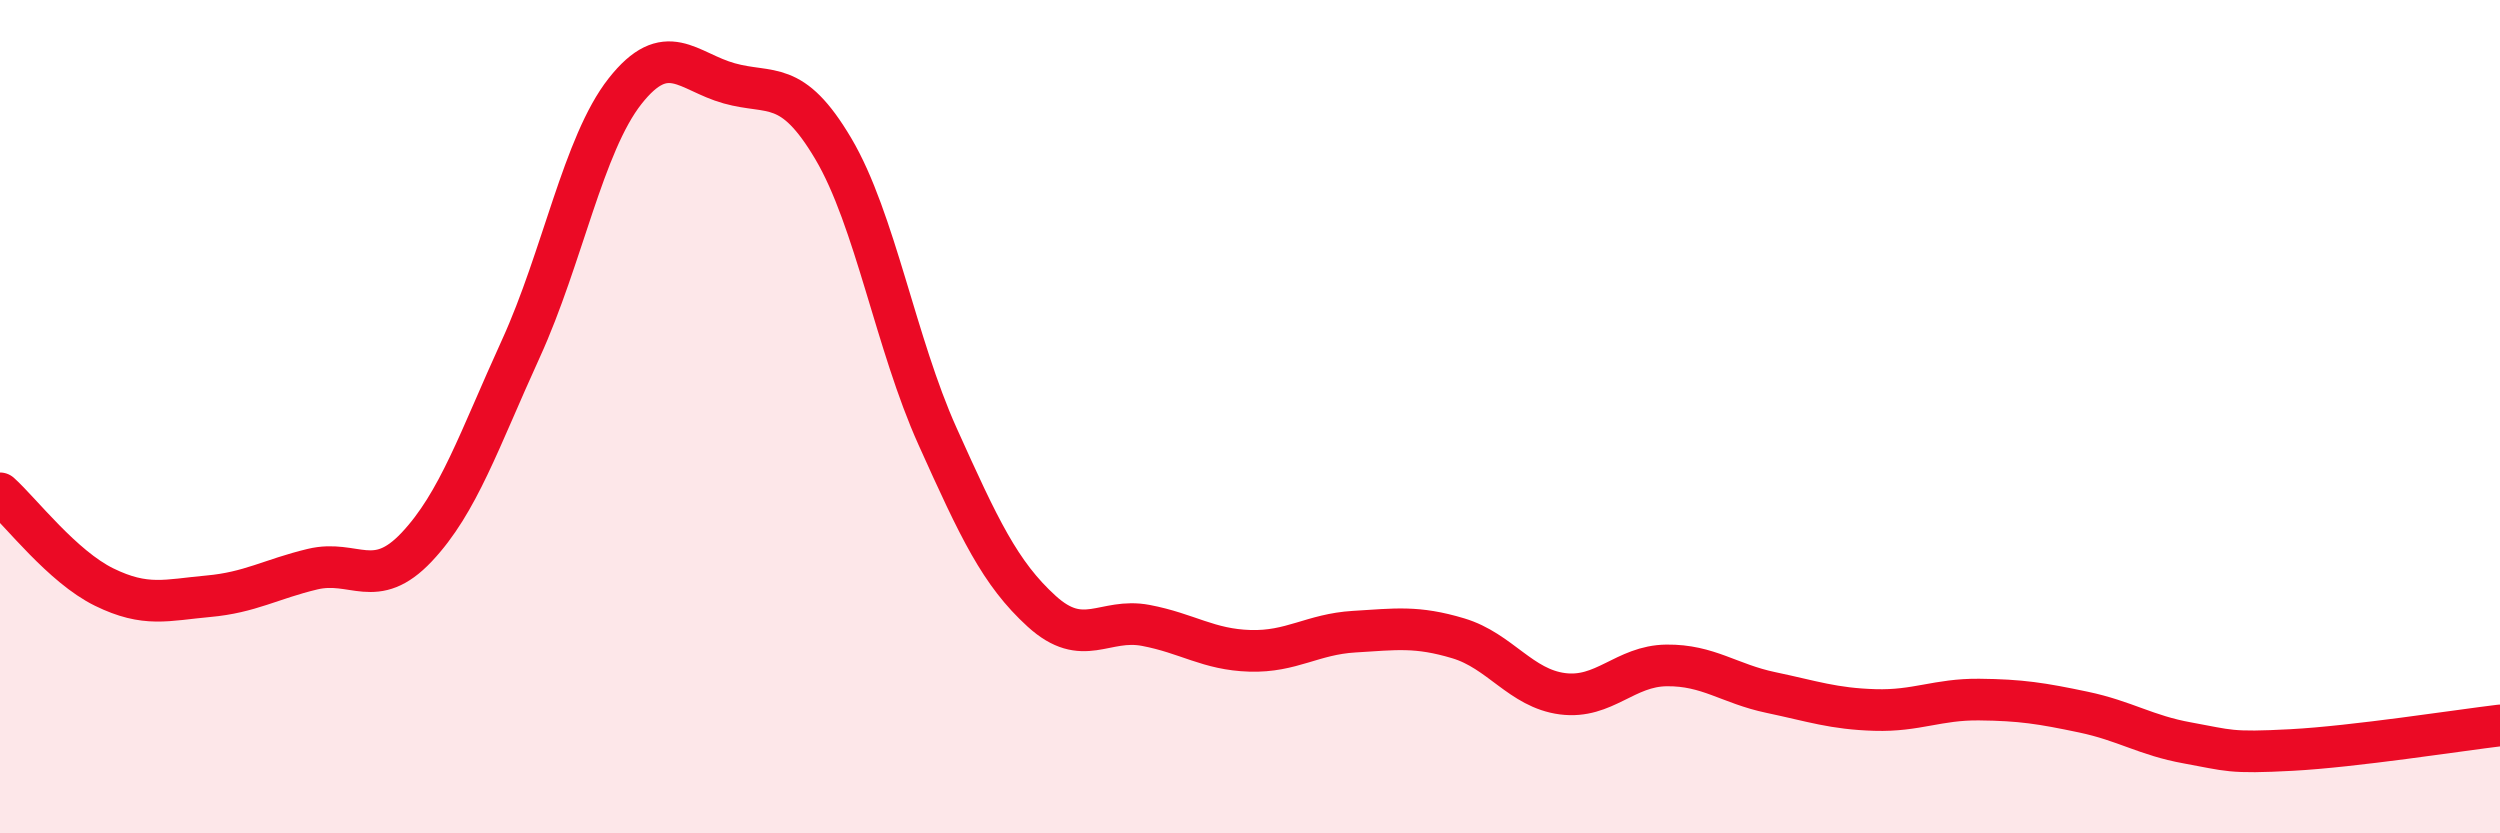
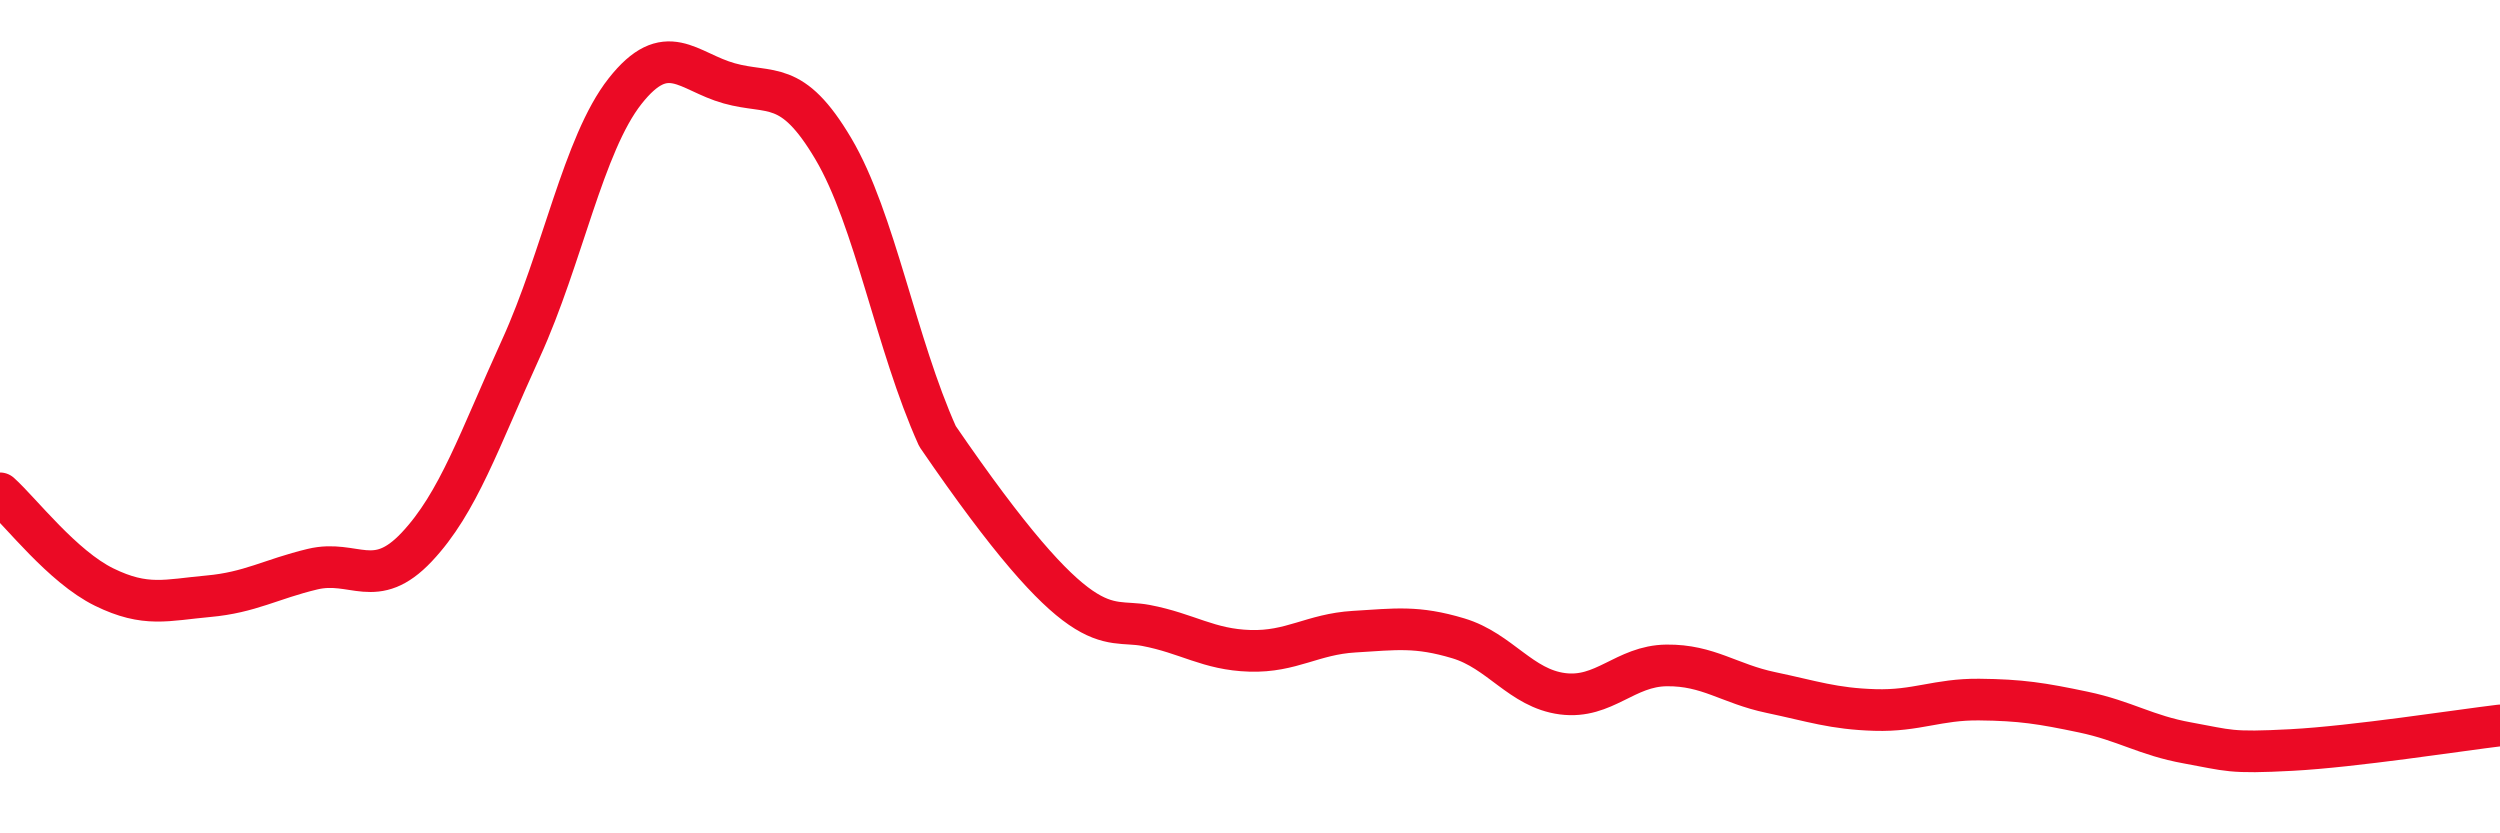
<svg xmlns="http://www.w3.org/2000/svg" width="60" height="20" viewBox="0 0 60 20">
-   <path d="M 0,11.84 C 0.5,12.29 1.5,13.6 2.5,14.09 C 3.5,14.58 4,14.4 5,14.31 C 6,14.22 6.5,13.9 7.5,13.66 C 8.5,13.42 9,14.19 10,13.13 C 11,12.07 11.5,10.56 12.5,8.37 C 13.5,6.18 14,3.46 15,2.19 C 16,0.92 16.5,1.72 17.5,2 C 18.5,2.28 19,1.88 20,3.57 C 21,5.26 21.5,8.25 22.5,10.47 C 23.5,12.69 24,13.76 25,14.67 C 26,15.58 26.5,14.82 27.5,15.01 C 28.5,15.2 29,15.59 30,15.62 C 31,15.65 31.5,15.22 32.5,15.16 C 33.5,15.1 34,15.02 35,15.32 C 36,15.62 36.5,16.52 37.5,16.65 C 38.5,16.78 39,15.98 40,15.97 C 41,15.96 41.5,16.41 42.5,16.62 C 43.5,16.83 44,17.01 45,17.04 C 46,17.07 46.5,16.78 47.5,16.79 C 48.5,16.8 49,16.88 50,17.09 C 51,17.3 51.5,17.65 52.5,17.83 C 53.5,18.01 53.5,18.08 55,18 C 56.5,17.92 59,17.53 60,17.41L60 20L0 20Z" fill="#EB0A25" opacity="0.1" stroke-linecap="round" stroke-linejoin="round" />
-   <path d="M 0,11.84 C 0.5,12.29 1.5,13.6 2.5,14.09 C 3.5,14.58 4,14.4 5,14.31 C 6,14.22 6.5,13.9 7.5,13.66 C 8.5,13.42 9,14.19 10,13.13 C 11,12.07 11.5,10.56 12.5,8.37 C 13.5,6.18 14,3.46 15,2.19 C 16,0.92 16.5,1.72 17.5,2 C 18.5,2.28 19,1.88 20,3.57 C 21,5.26 21.5,8.25 22.5,10.47 C 23.5,12.69 24,13.76 25,14.67 C 26,15.58 26.5,14.82 27.5,15.01 C 28.5,15.2 29,15.59 30,15.62 C 31,15.65 31.5,15.22 32.5,15.16 C 33.5,15.1 34,15.02 35,15.32 C 36,15.62 36.5,16.52 37.5,16.65 C 38.5,16.78 39,15.98 40,15.97 C 41,15.96 41.5,16.41 42.5,16.62 C 43.5,16.83 44,17.01 45,17.04 C 46,17.07 46.5,16.78 47.5,16.79 C 48.5,16.8 49,16.88 50,17.09 C 51,17.3 51.5,17.65 52.5,17.83 C 53.5,18.01 53.5,18.08 55,18 C 56.5,17.92 59,17.53 60,17.41" stroke="#EB0A25" stroke-width="1" fill="none" stroke-linecap="round" stroke-linejoin="round" />
+   <path d="M 0,11.84 C 0.5,12.29 1.5,13.6 2.5,14.09 C 3.5,14.58 4,14.4 5,14.31 C 6,14.22 6.5,13.9 7.5,13.66 C 8.5,13.42 9,14.19 10,13.13 C 11,12.07 11.5,10.56 12.5,8.37 C 13.5,6.18 14,3.46 15,2.19 C 16,0.92 16.5,1.72 17.5,2 C 18.5,2.28 19,1.88 20,3.57 C 21,5.26 21.5,8.25 22.5,10.47 C 26,15.58 26.5,14.82 27.5,15.01 C 28.5,15.2 29,15.59 30,15.62 C 31,15.65 31.5,15.22 32.5,15.16 C 33.5,15.1 34,15.02 35,15.32 C 36,15.62 36.5,16.52 37.5,16.65 C 38.5,16.78 39,15.98 40,15.97 C 41,15.96 41.5,16.41 42.5,16.62 C 43.5,16.83 44,17.01 45,17.04 C 46,17.07 46.5,16.78 47.5,16.79 C 48.5,16.8 49,16.88 50,17.09 C 51,17.3 51.5,17.65 52.5,17.83 C 53.5,18.01 53.5,18.08 55,18 C 56.5,17.92 59,17.53 60,17.41" stroke="#EB0A25" stroke-width="1" fill="none" stroke-linecap="round" stroke-linejoin="round" />
</svg>